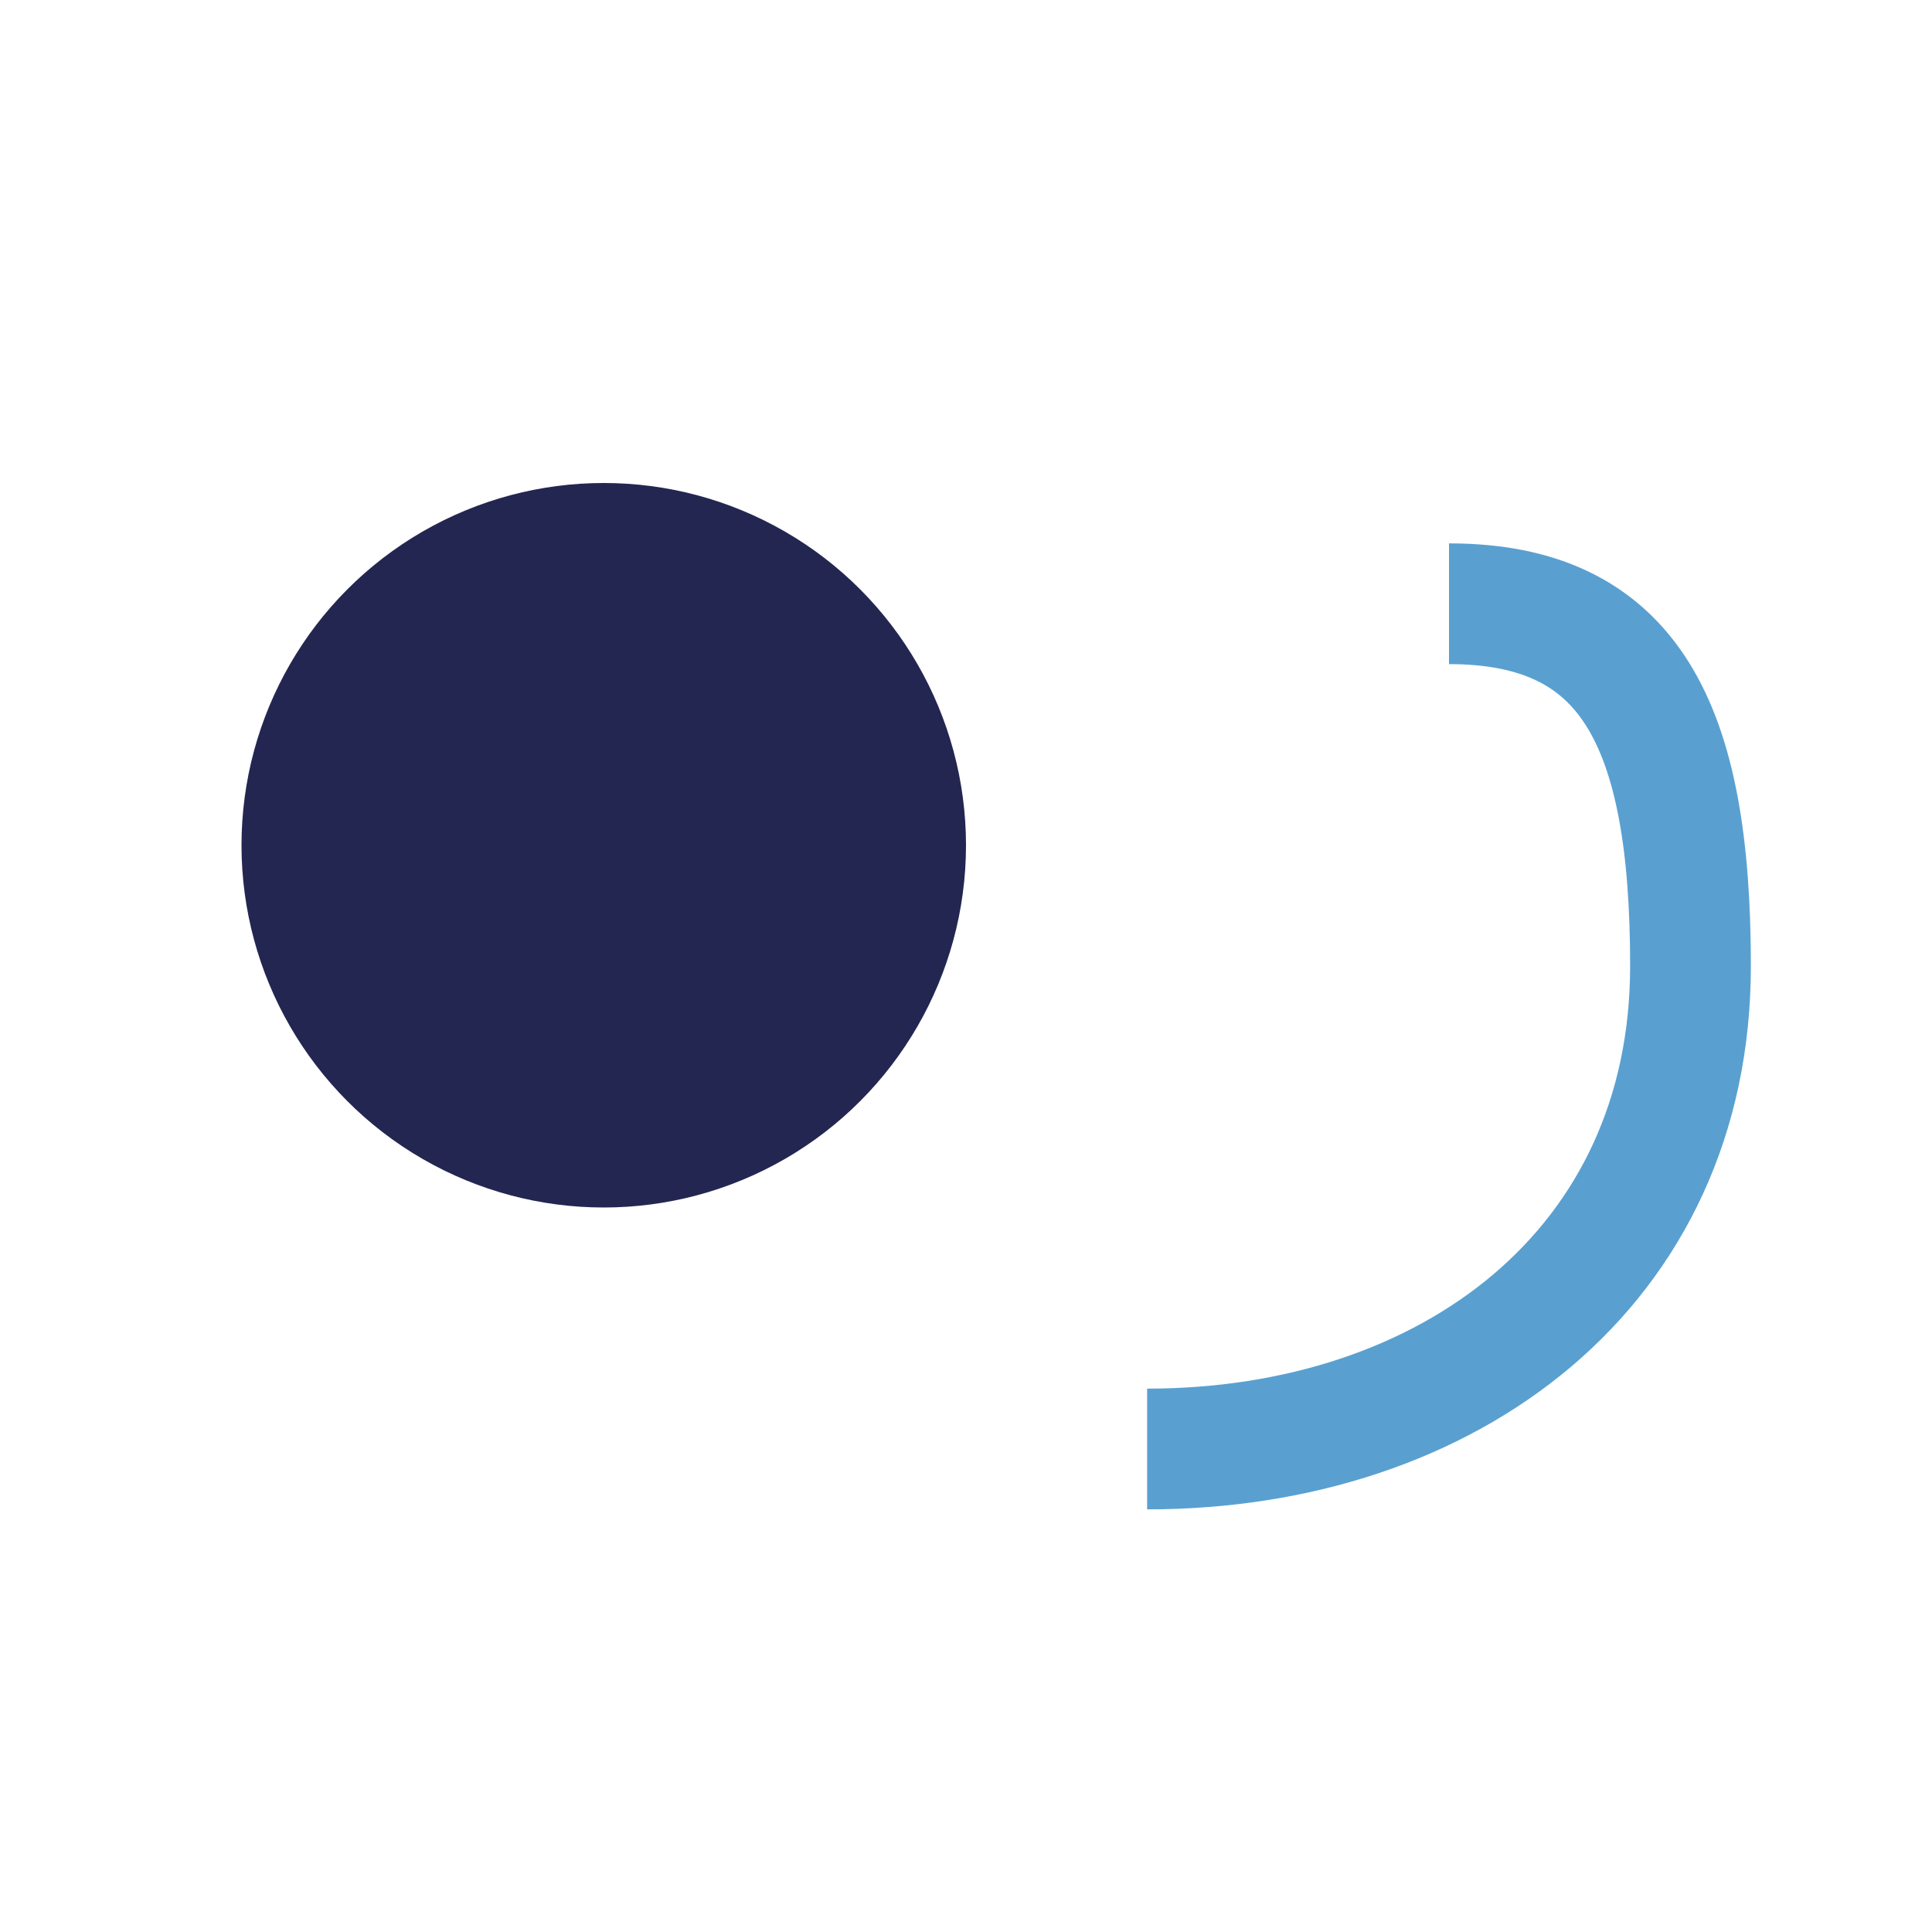
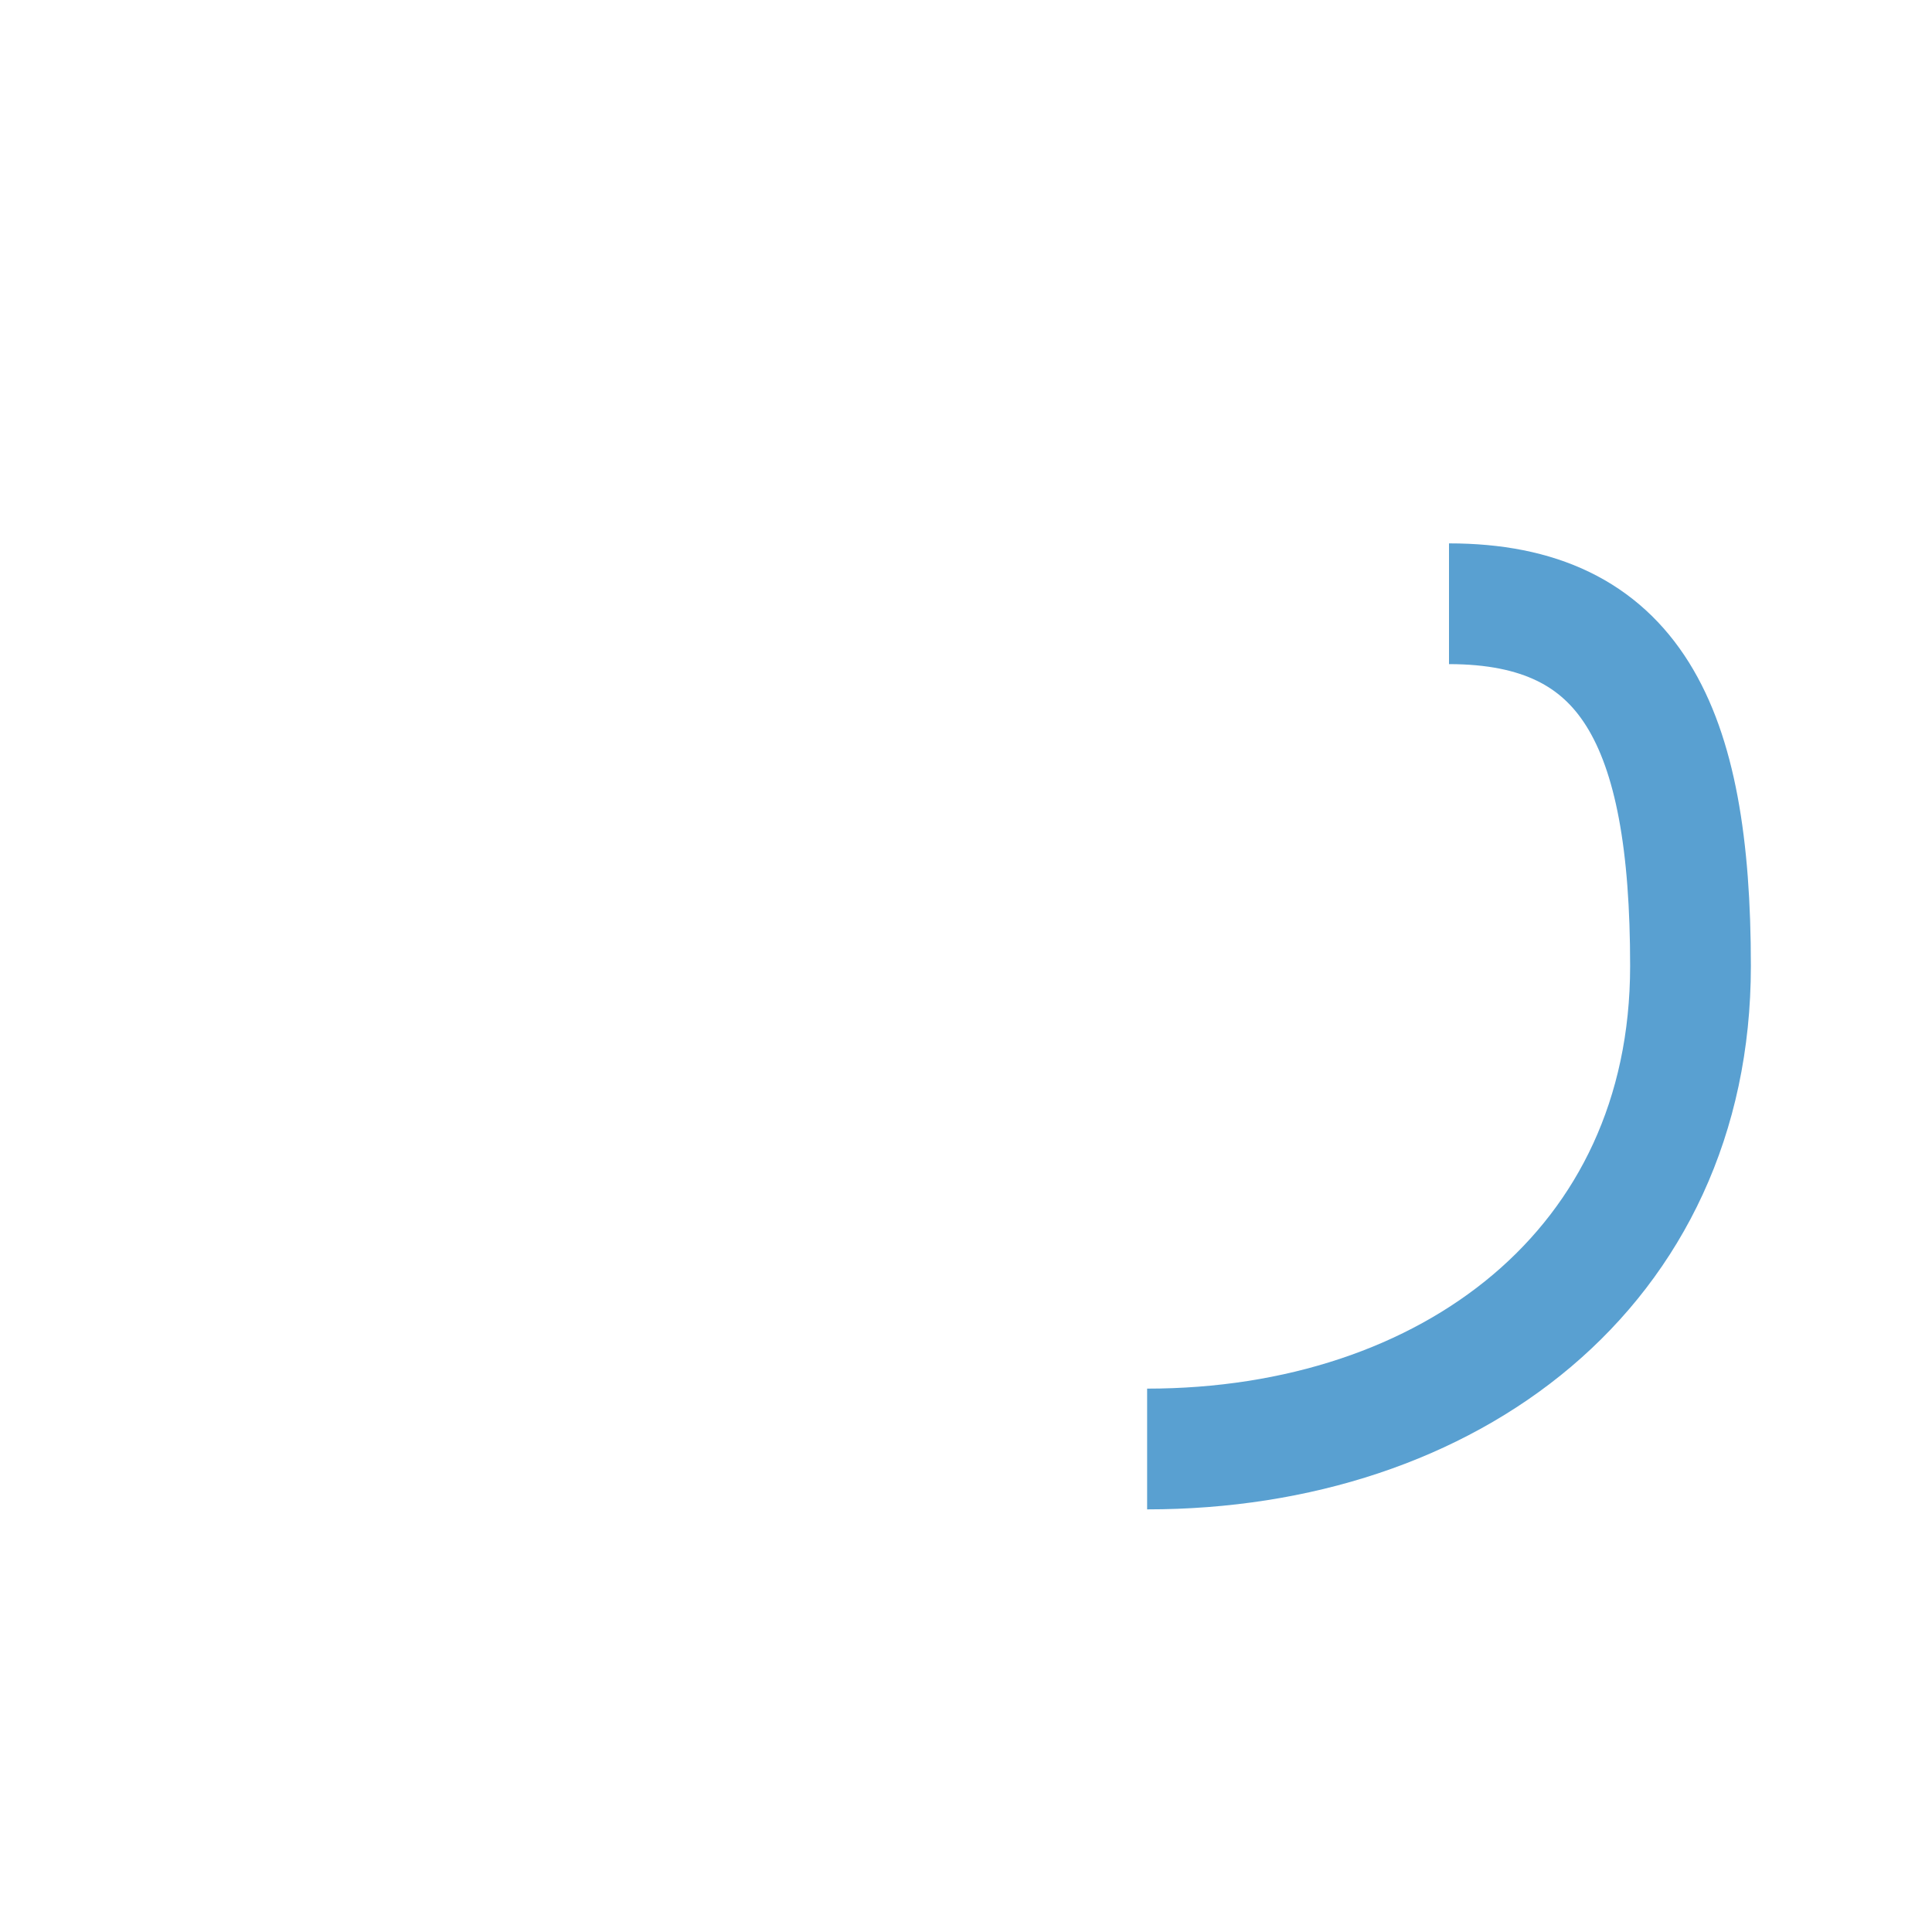
<svg xmlns="http://www.w3.org/2000/svg" width="32" height="32" viewBox="0 0 32 32">
-   <circle cx="10" cy="14" r="6" fill="#232651" />
  <path d="M24 10c3 0 4 2 4 6 0 5-4 8-9 8" fill="none" stroke="#59A0D1" stroke-width="2" />
</svg>